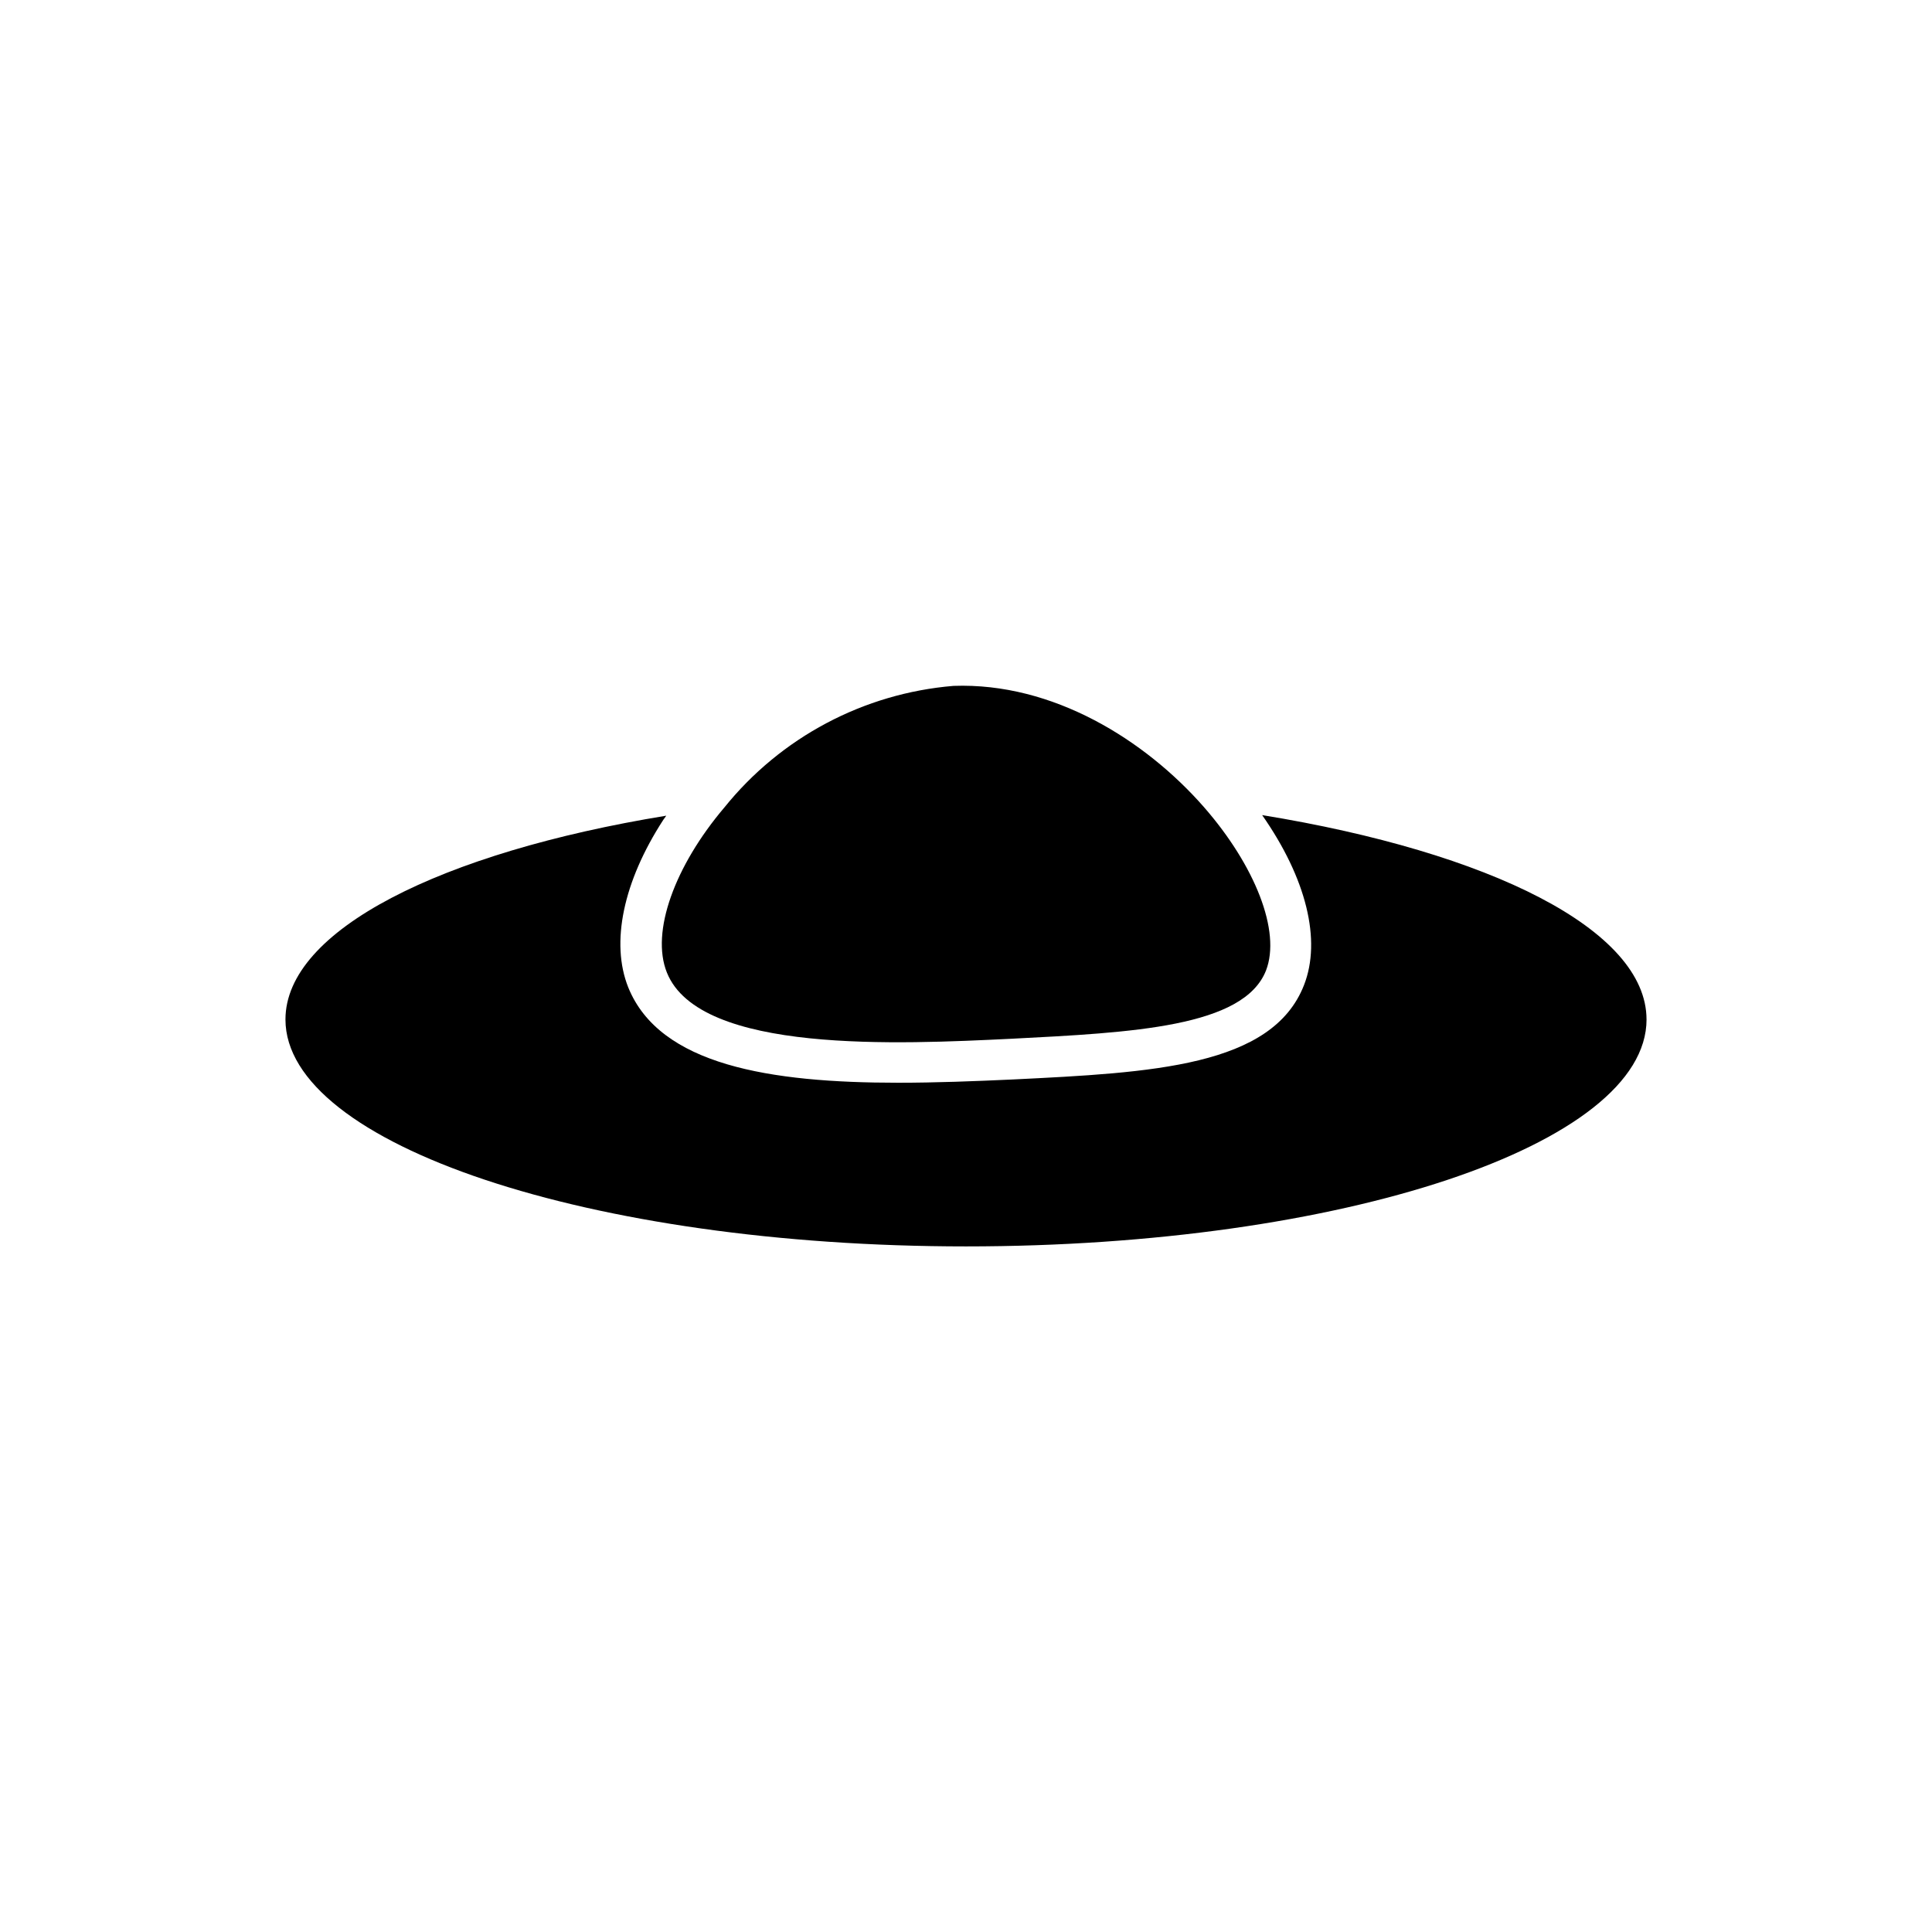
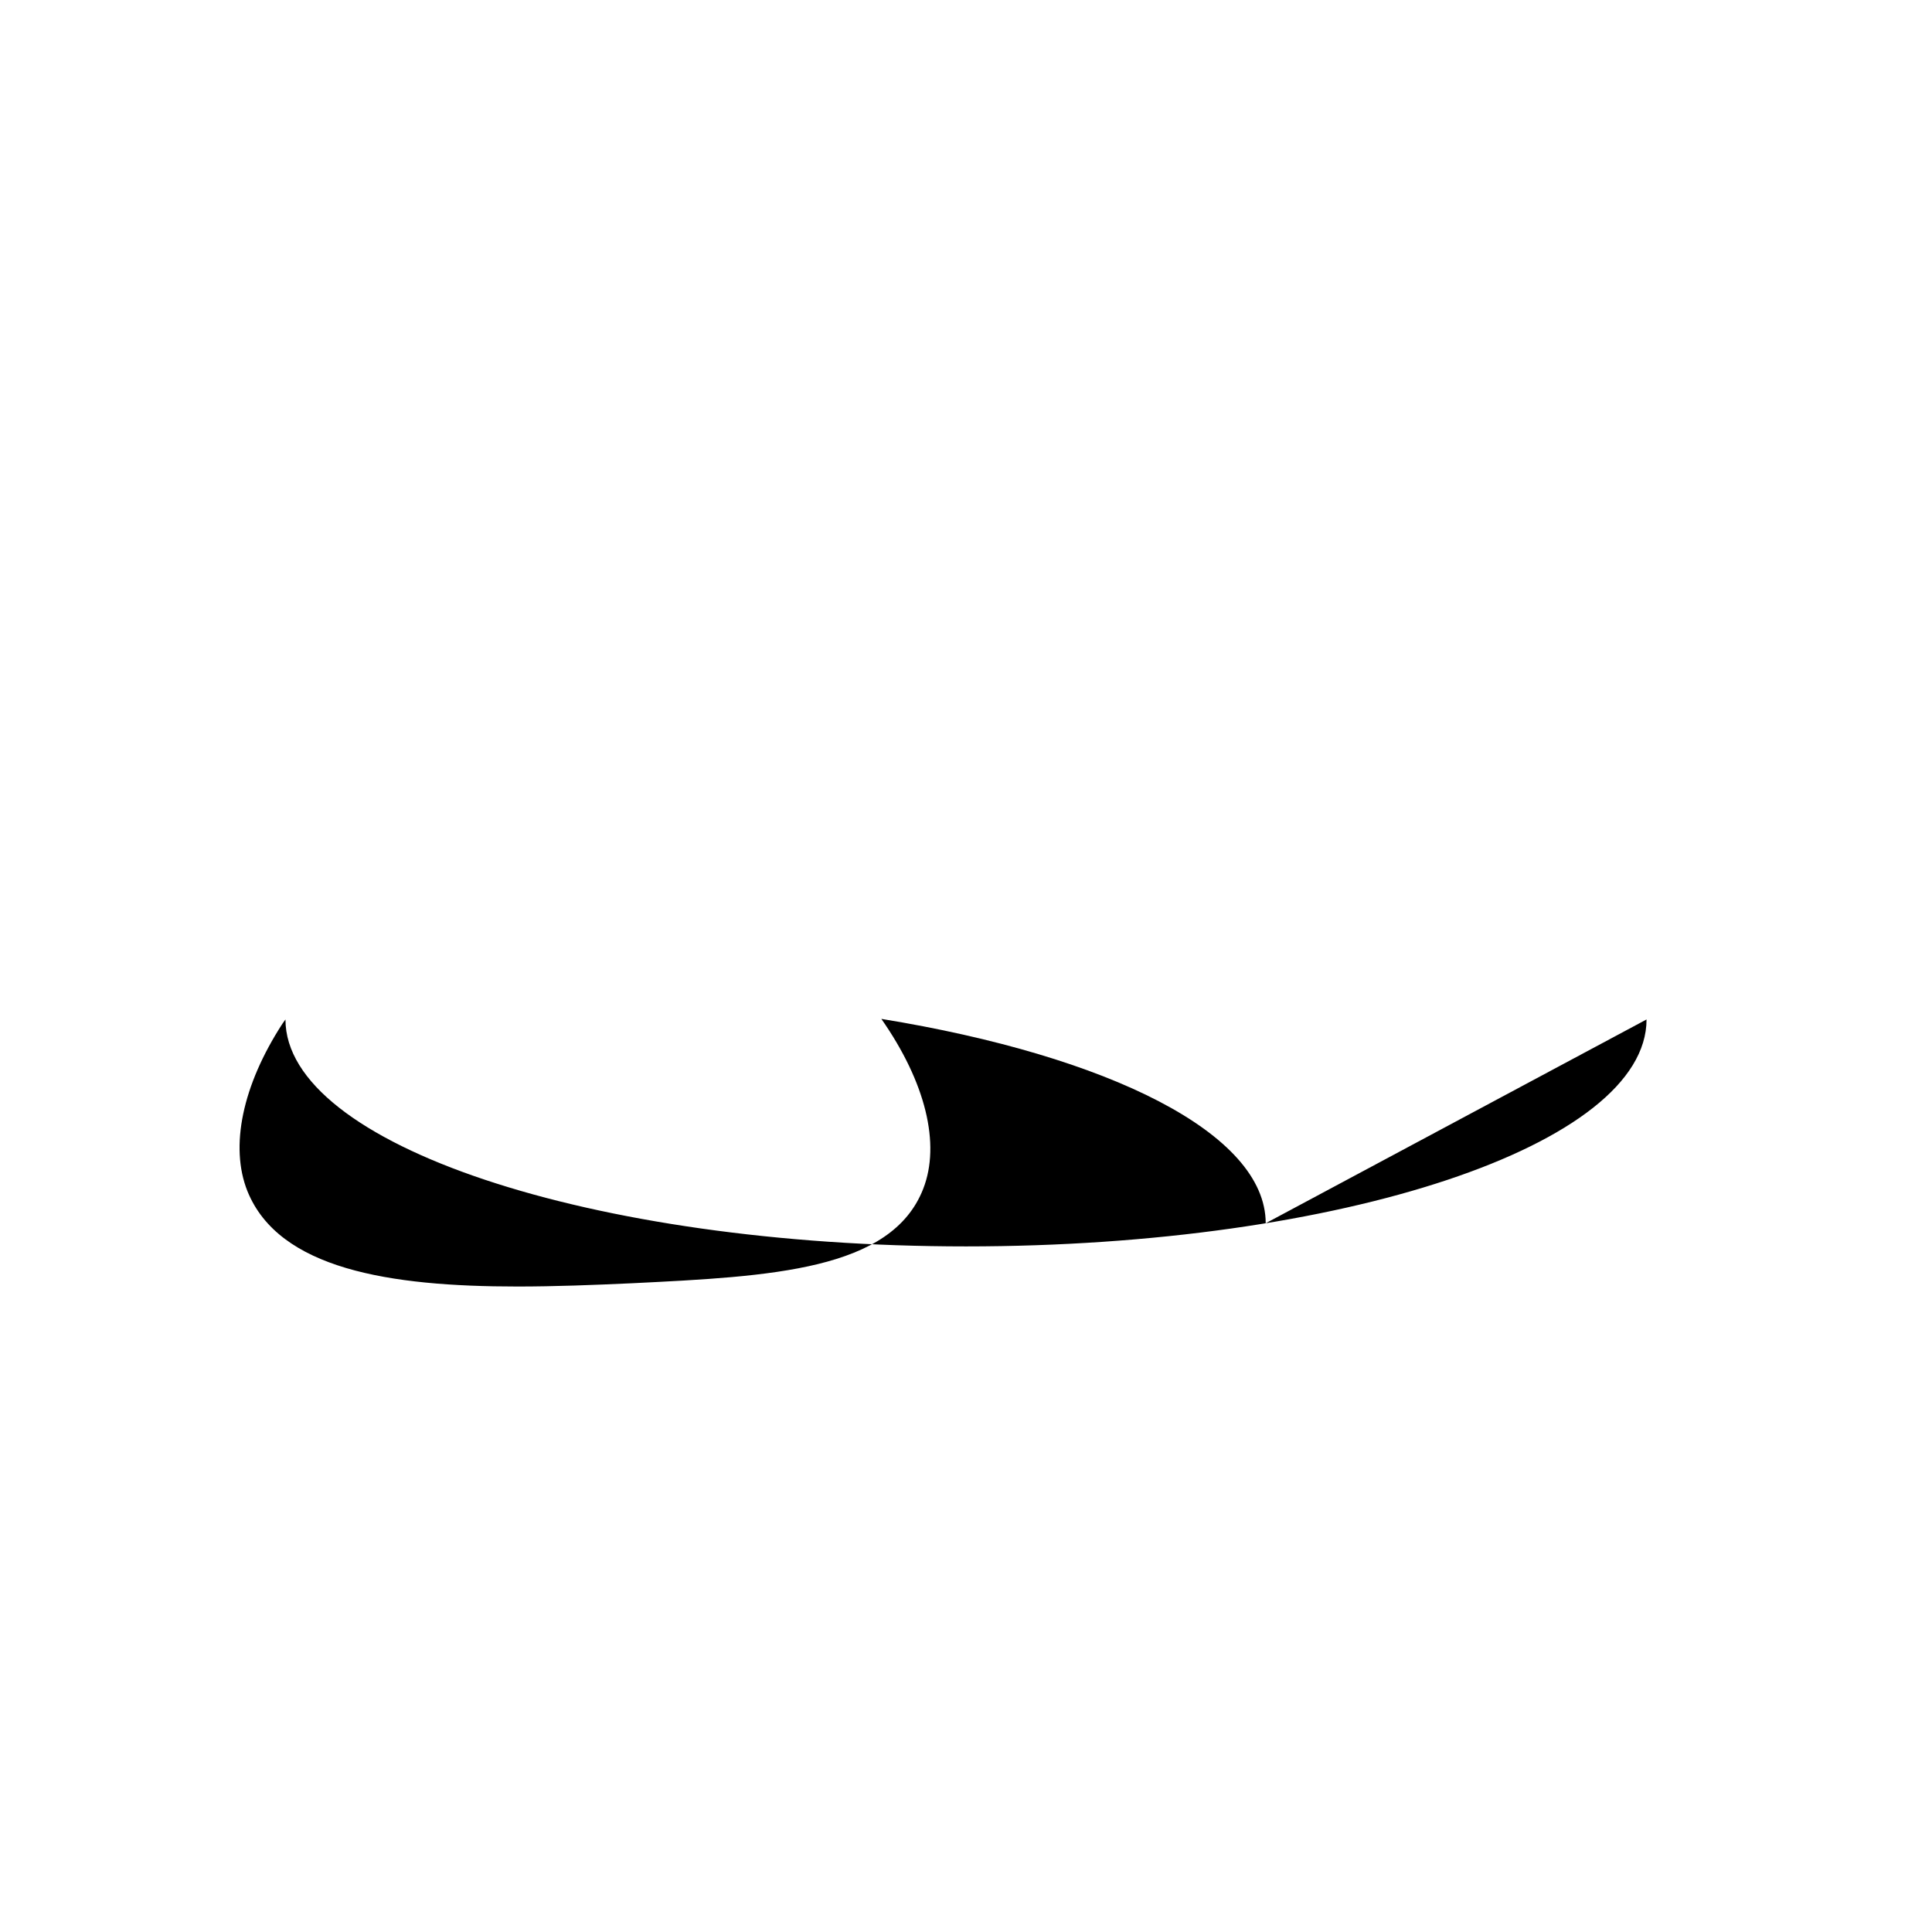
<svg xmlns="http://www.w3.org/2000/svg" fill="#000000" width="800px" height="800px" version="1.1" viewBox="144 144 512 512">
  <g>
-     <path d="m580.35 414.17c0 33.219-80.766 60.141-180.35 60.141s-180.35-27.078-180.35-60.141c0-23.617 41.172-44.242 100.92-54.004l-0.789 1.102c-10.629 16.375-14.012 32.59-9.289 44.398 8.344 20.625 37.551 25.27 71.559 25.27 9.84 0 20.152-0.395 30.387-0.867 36.84-1.812 68.723-3.387 77.145-25.031 4.644-11.887 0.629-28.262-11.098-45.027 60.375 9.84 101.86 30.387 101.86 54.16z" />
-     <path d="m479.51 401.18c-5.902 15.035-35.426 16.453-67.543 18.105-29.441 1.418-82.578 4.094-91.238-17.555-4.328-10.785 2.125-28.262 15.191-43.691h0.004c14.977-18.629 36.945-30.297 60.77-32.273 26.371-0.945 50.773 14.328 66.359 32.117 13.543 15.508 20.469 32.906 16.457 43.297z" />
+     <path d="m580.35 414.17c0 33.219-80.766 60.141-180.35 60.141s-180.35-27.078-180.35-60.141l-0.789 1.102c-10.629 16.375-14.012 32.59-9.289 44.398 8.344 20.625 37.551 25.27 71.559 25.27 9.84 0 20.152-0.395 30.387-0.867 36.84-1.812 68.723-3.387 77.145-25.031 4.644-11.887 0.629-28.262-11.098-45.027 60.375 9.84 101.86 30.387 101.86 54.16z" />
  </g>
</svg>